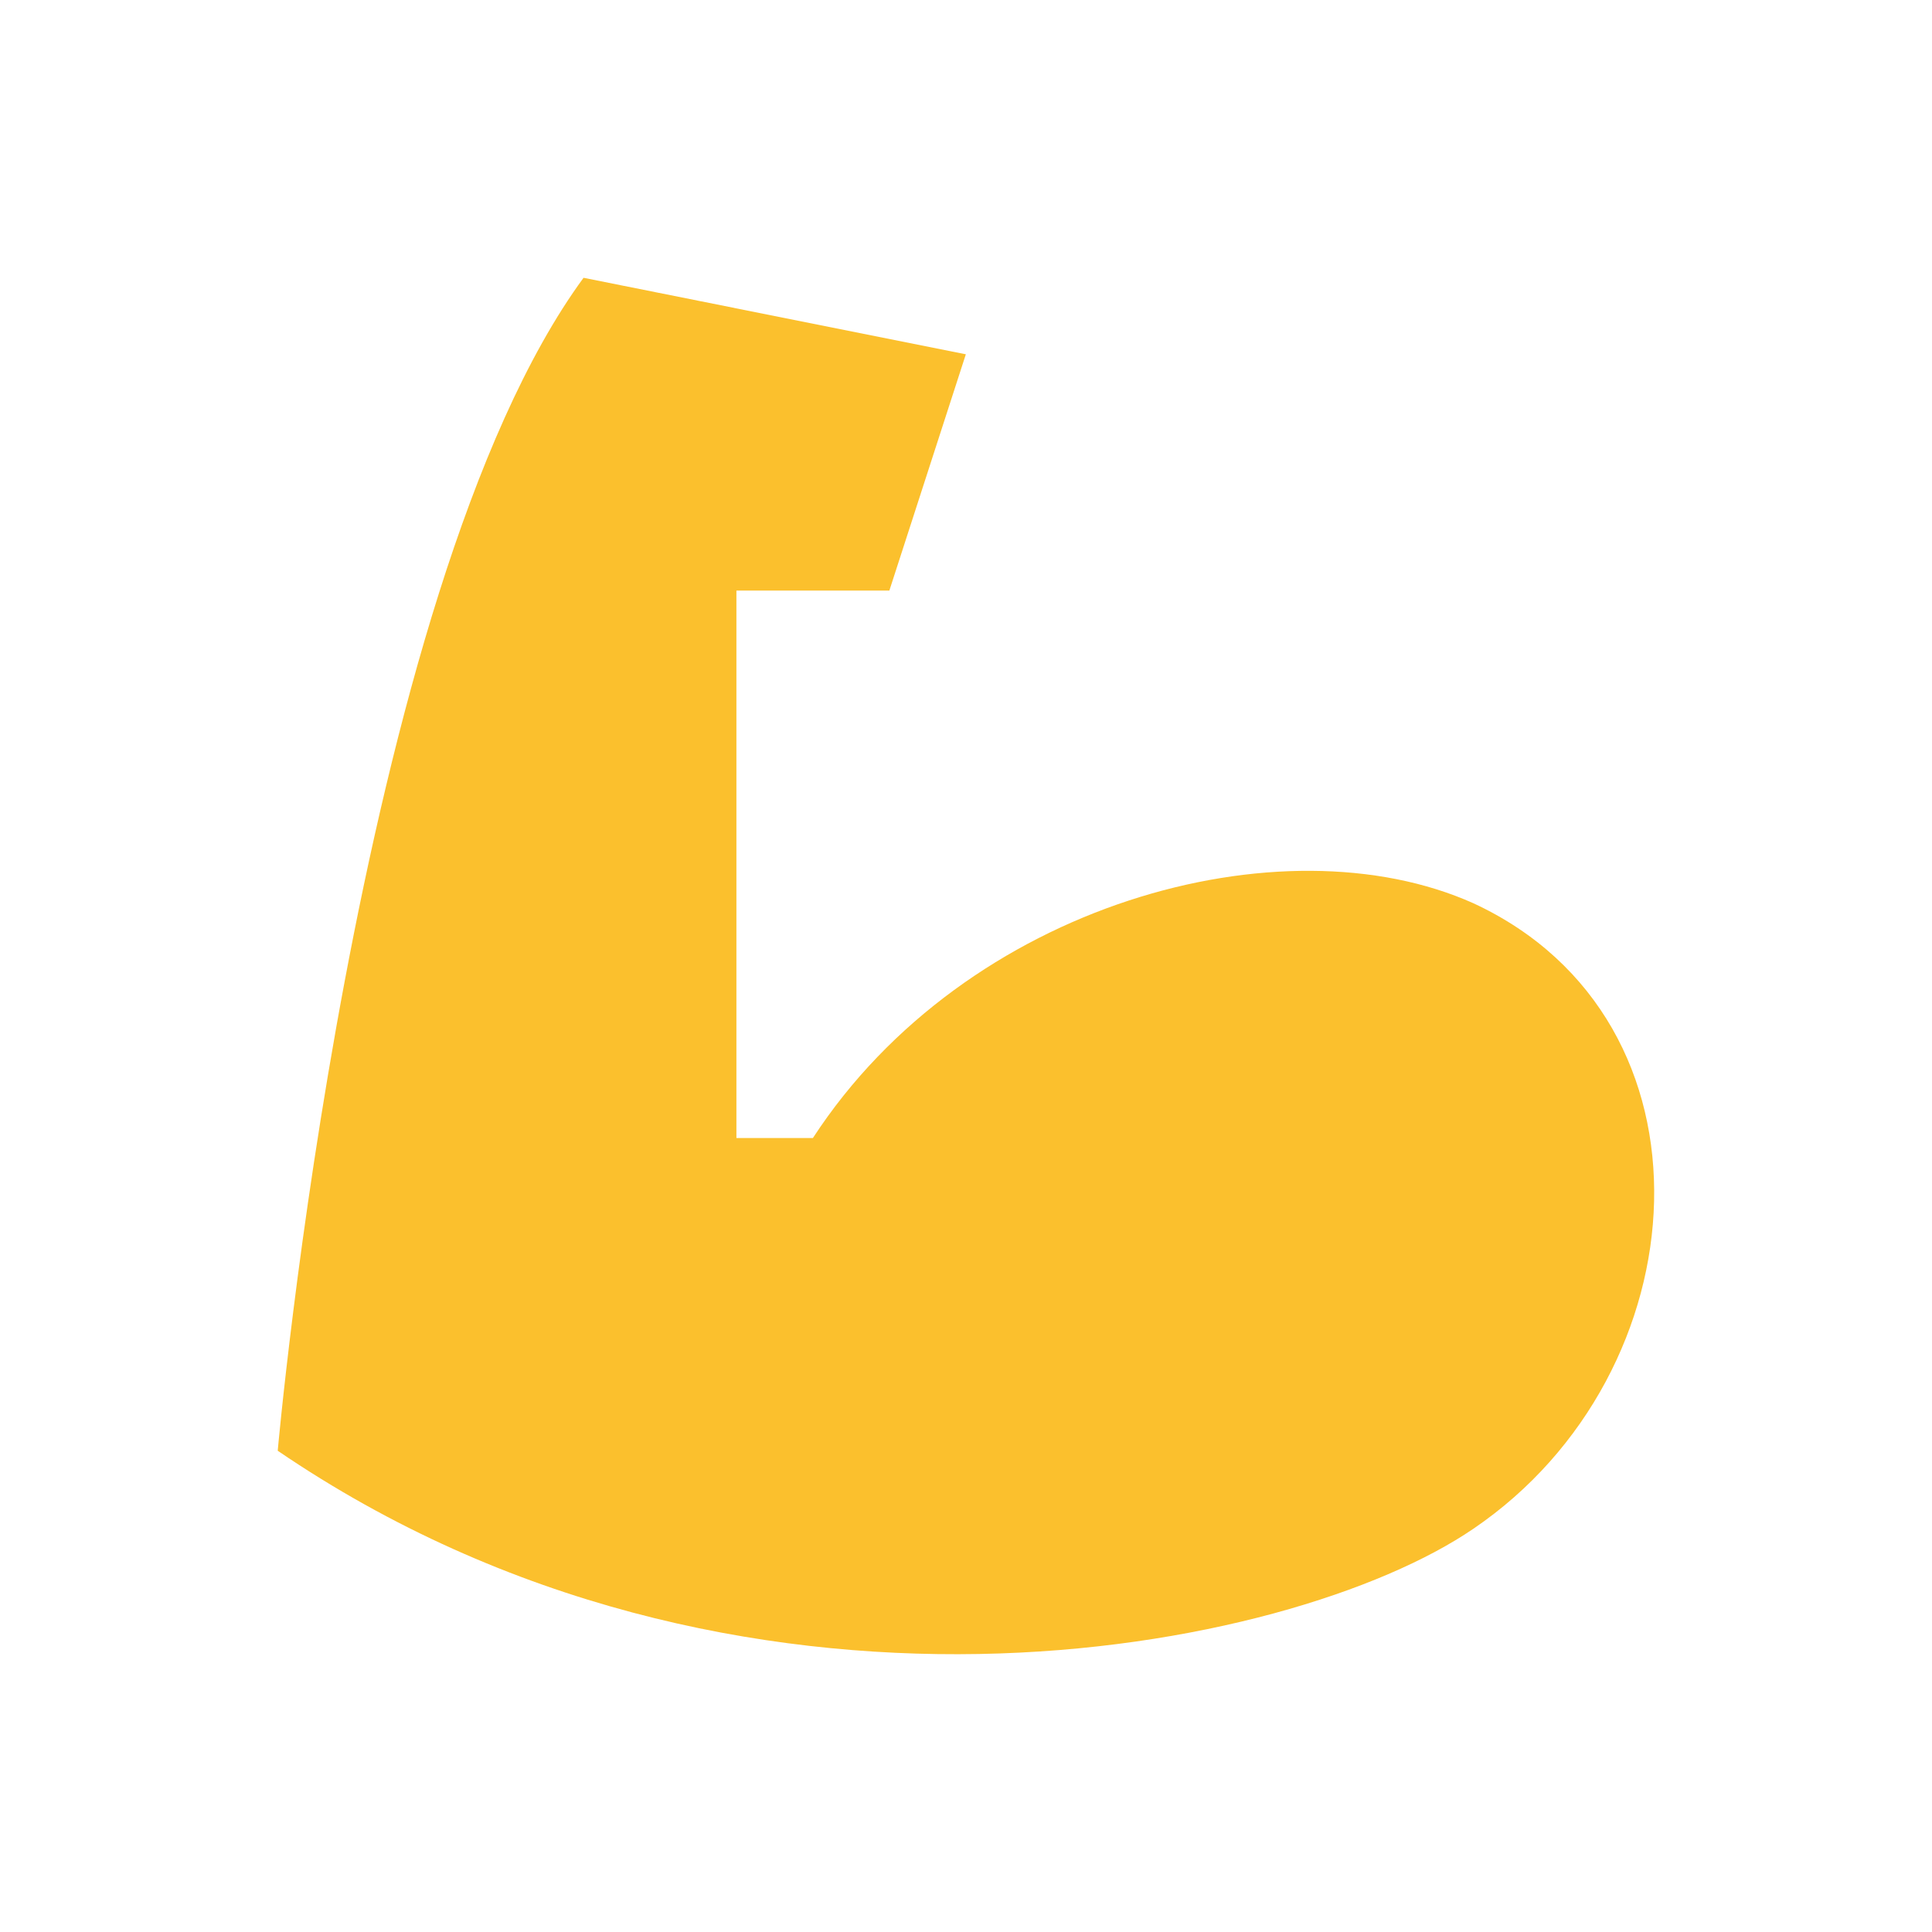
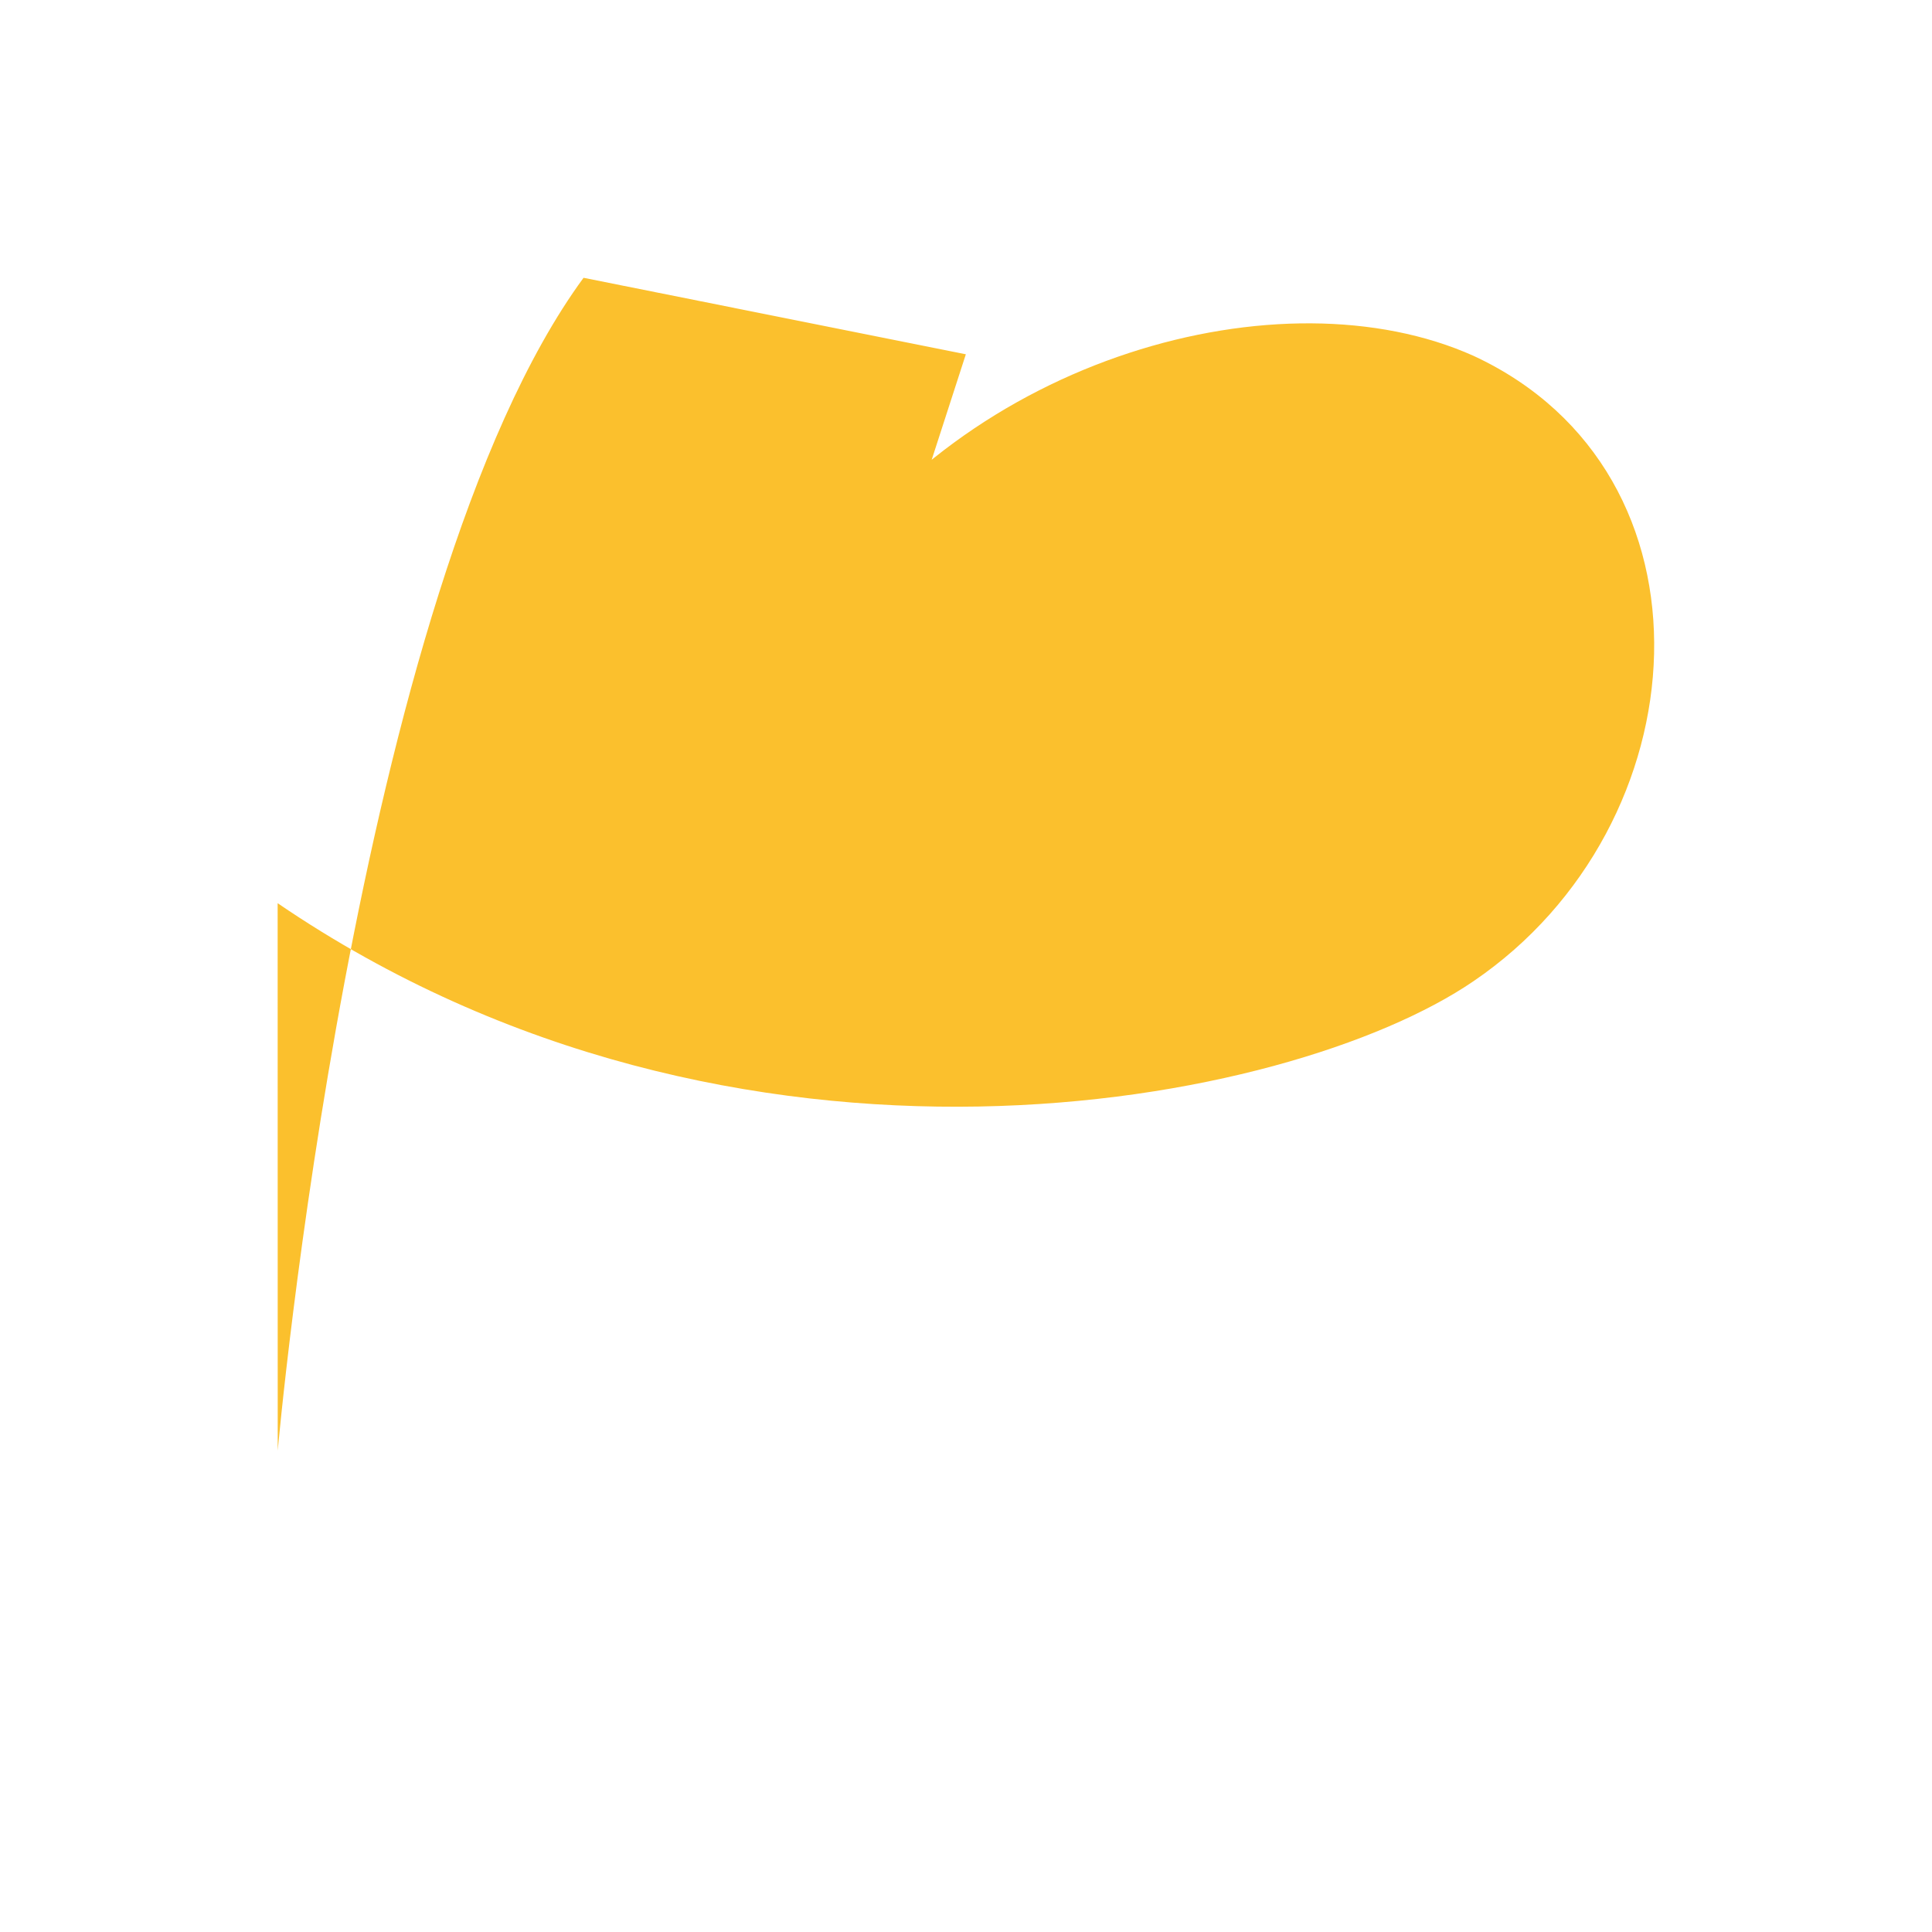
<svg xmlns="http://www.w3.org/2000/svg" version="1.1" viewBox="0 0 24 24">
-   <path d="m3.45 18.021s0.95-10.685 3.799-14.57l4.749 0.95-0.95 2.935h-1.9v6.801h0.95c1.9-2.916 5.832-3.98 8.206-2.916 3.134 1.453 2.849 5.832 0 7.769-2.28 1.558-9.156 2.916-14.855-0.969z" style="fill:#fbc02d;stroke-width:.95" />
+   <path d="m3.45 18.021s0.95-10.685 3.799-14.57l4.749 0.95-0.95 2.935h-1.9h0.95c1.9-2.916 5.832-3.98 8.206-2.916 3.134 1.453 2.849 5.832 0 7.769-2.28 1.558-9.156 2.916-14.855-0.969z" style="fill:#fbc02d;stroke-width:.95" />
</svg>